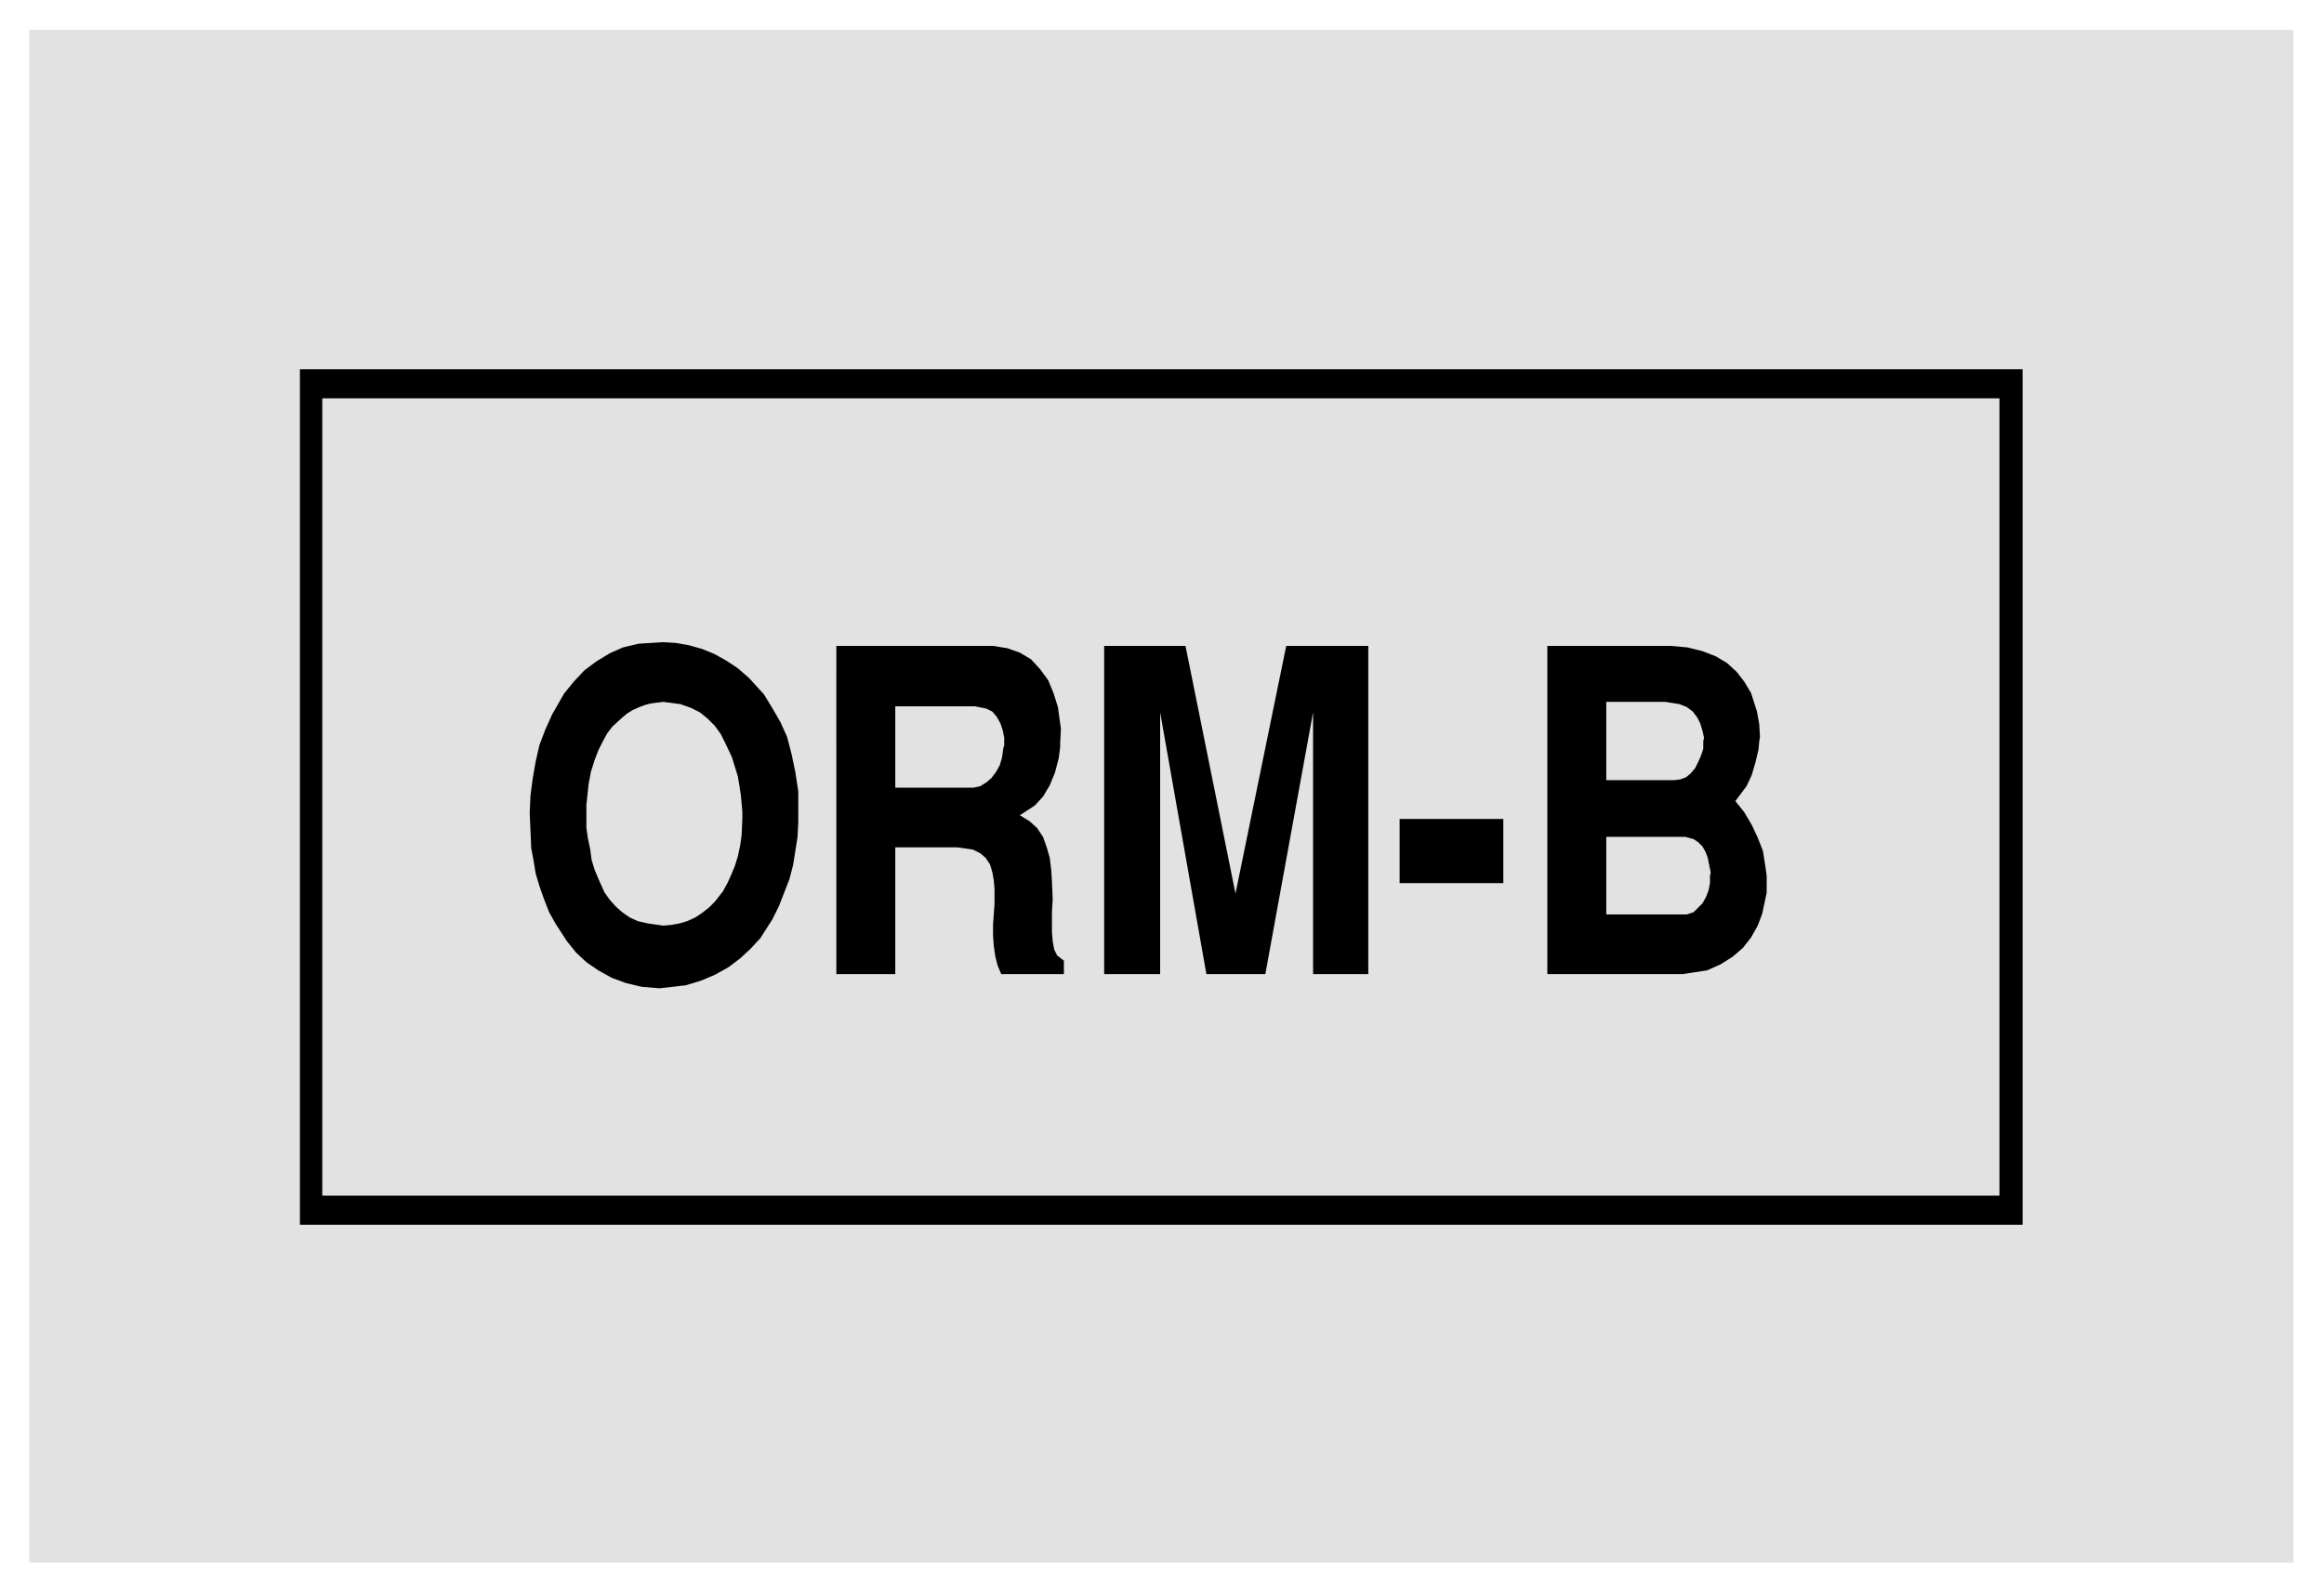
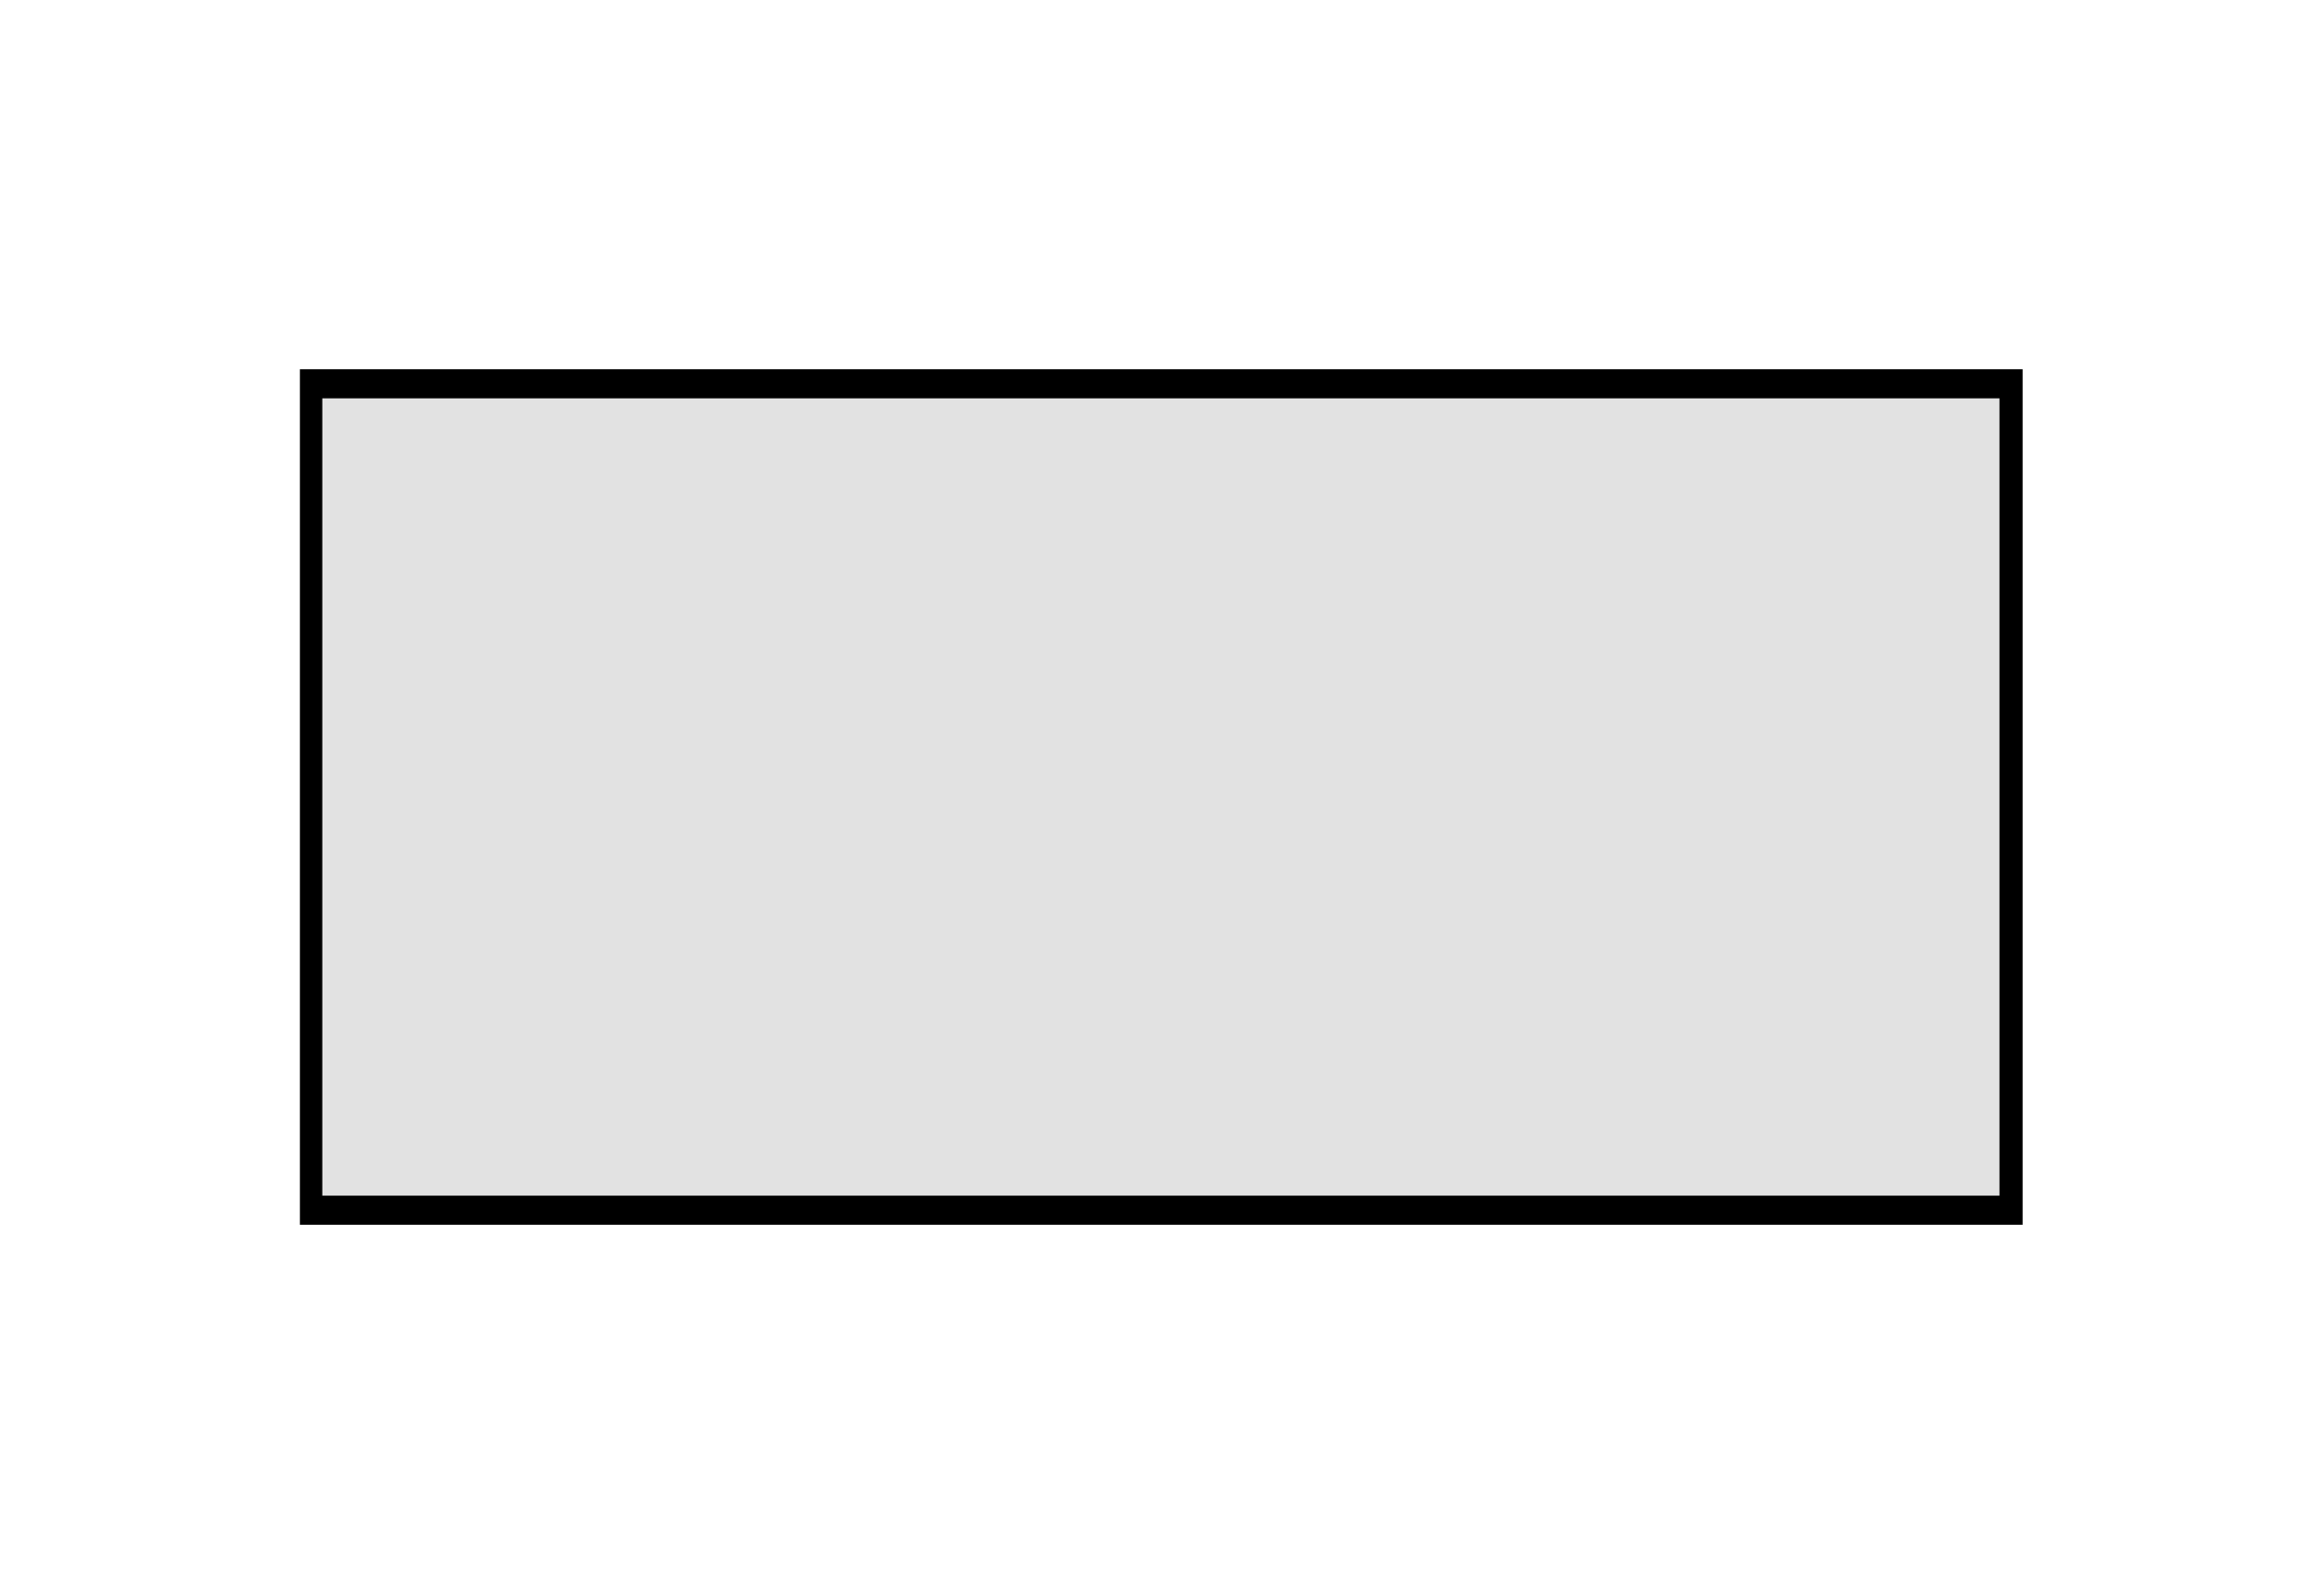
<svg xmlns="http://www.w3.org/2000/svg" fill-rule="evenodd" height="338.218" preserveAspectRatio="none" stroke-linecap="round" viewBox="0 0 3115 2135" width="493.465">
  <style>.brush1{fill:#e2e2e2}.pen1{stroke:none}.brush2{fill:#000}.pen2{stroke:none}</style>
-   <path class="pen1 brush1" d="M39 40h3035v2055H39V40z" />
  <path class="pen2 brush2" d="M402 495h2309v1147H402V495z" />
  <path class="pen1 brush1" d="M432 534h2248v1069H432V534z" />
-   <path class="pen2 brush2" d="M1070 1091h-75v-3l-1-11-1-11-2-13-2-12-4-13-4-13-9-19-6-12-8-11-10-10-10-8-12-6-14-5-23-3-8 1-8 1-8 2-8 3-9 4-8 5-7 6-12 11-7 9-6 11-6 12-5 13-5 16-3 16-3 28v12h-76v-1l1-23 3-23 4-23 5-22 8-21 9-20 16-28 13-16 14-15 16-12 18-11 18-8 21-5 33-2 17 1 17 3 18 5 17 7 16 9 15 10 15 13 20 22 11 18 11 19 9 20 6 23 5 24 4 26v30zm-360 0h76v19l2 14 3 14 2 15 4 13 5 12 8 18 7 10 8 9 9 8 10 7 11 5 13 3 21 3 11-1 11-2 10-3 11-5 9-6 9-7 8-8 11-14 6-11 5-11 5-12 4-13 3-14 2-14 1-22v-7h75v11l-1 20-3 19-3 19-5 19-7 18-7 18-9 18-16 25-13 14-14 13-16 12-18 10-19 8-20 6-35 4-24-2-21-5-19-7-18-10-16-11-14-13-12-15-15-23-9-16-7-18-6-17-5-17-3-18-3-16-1-24-1-22zm711-89h-76l1-2v-11l-2-10-3-9-5-9-6-7-8-4-15-3h-107v55h-79V866h210l19 3 17 6 15 9 12 13 11 15 7 17 6 19 4 29-1 20v5zm-300 0h79v54h105l9-2 8-5 7-6 6-8 5-9 3-10 2-14h76l-2 15-5 19-7 17-9 15-11 12-20 13 13 8 10 9 8 12 5 14 4 14 2 16 1 16 1 24-1 16v28l1 12 2 11 4 8 9 7v18h-84l-5-12-3-12-2-14-1-14v-14l1-14 1-14v-20l-1-12-2-11-3-10-6-9-7-6-10-5-21-3h-83v170h-79v-304zm359 304V866h109l67 332 68-332h110v440h-74V955l-64 351h-79l-62-351v351h-75zm396-122v-86h139v86h-139zm482-190h-75l1-5-2-9-3-10-4-8-6-8-8-6-10-4-19-3h-79v53h-79V866h166l22 2 20 5 18 7 15 9 13 12 10 13 9 15 8 25 3 17 1 17-1 6zm-284 0h79v52h91l8-1 8-3 6-5 6-7 4-8 4-9 3-9v-10h75l-1 11-4 17-5 17-7 15-15 20 12 15 10 17 8 17 7 18 3 19 2 14h-76l1-4-2-10-2-10-3-8-4-7-6-6-6-4-11-3h-106v52h-79V994zm0 180h79v52h108l9-3 6-6 6-6 5-9 3-8 2-10v-10h76v23l-6 28-6 16-9 16-11 14-14 12-16 10-18 8-33 5h-181v-132z" />
</svg>